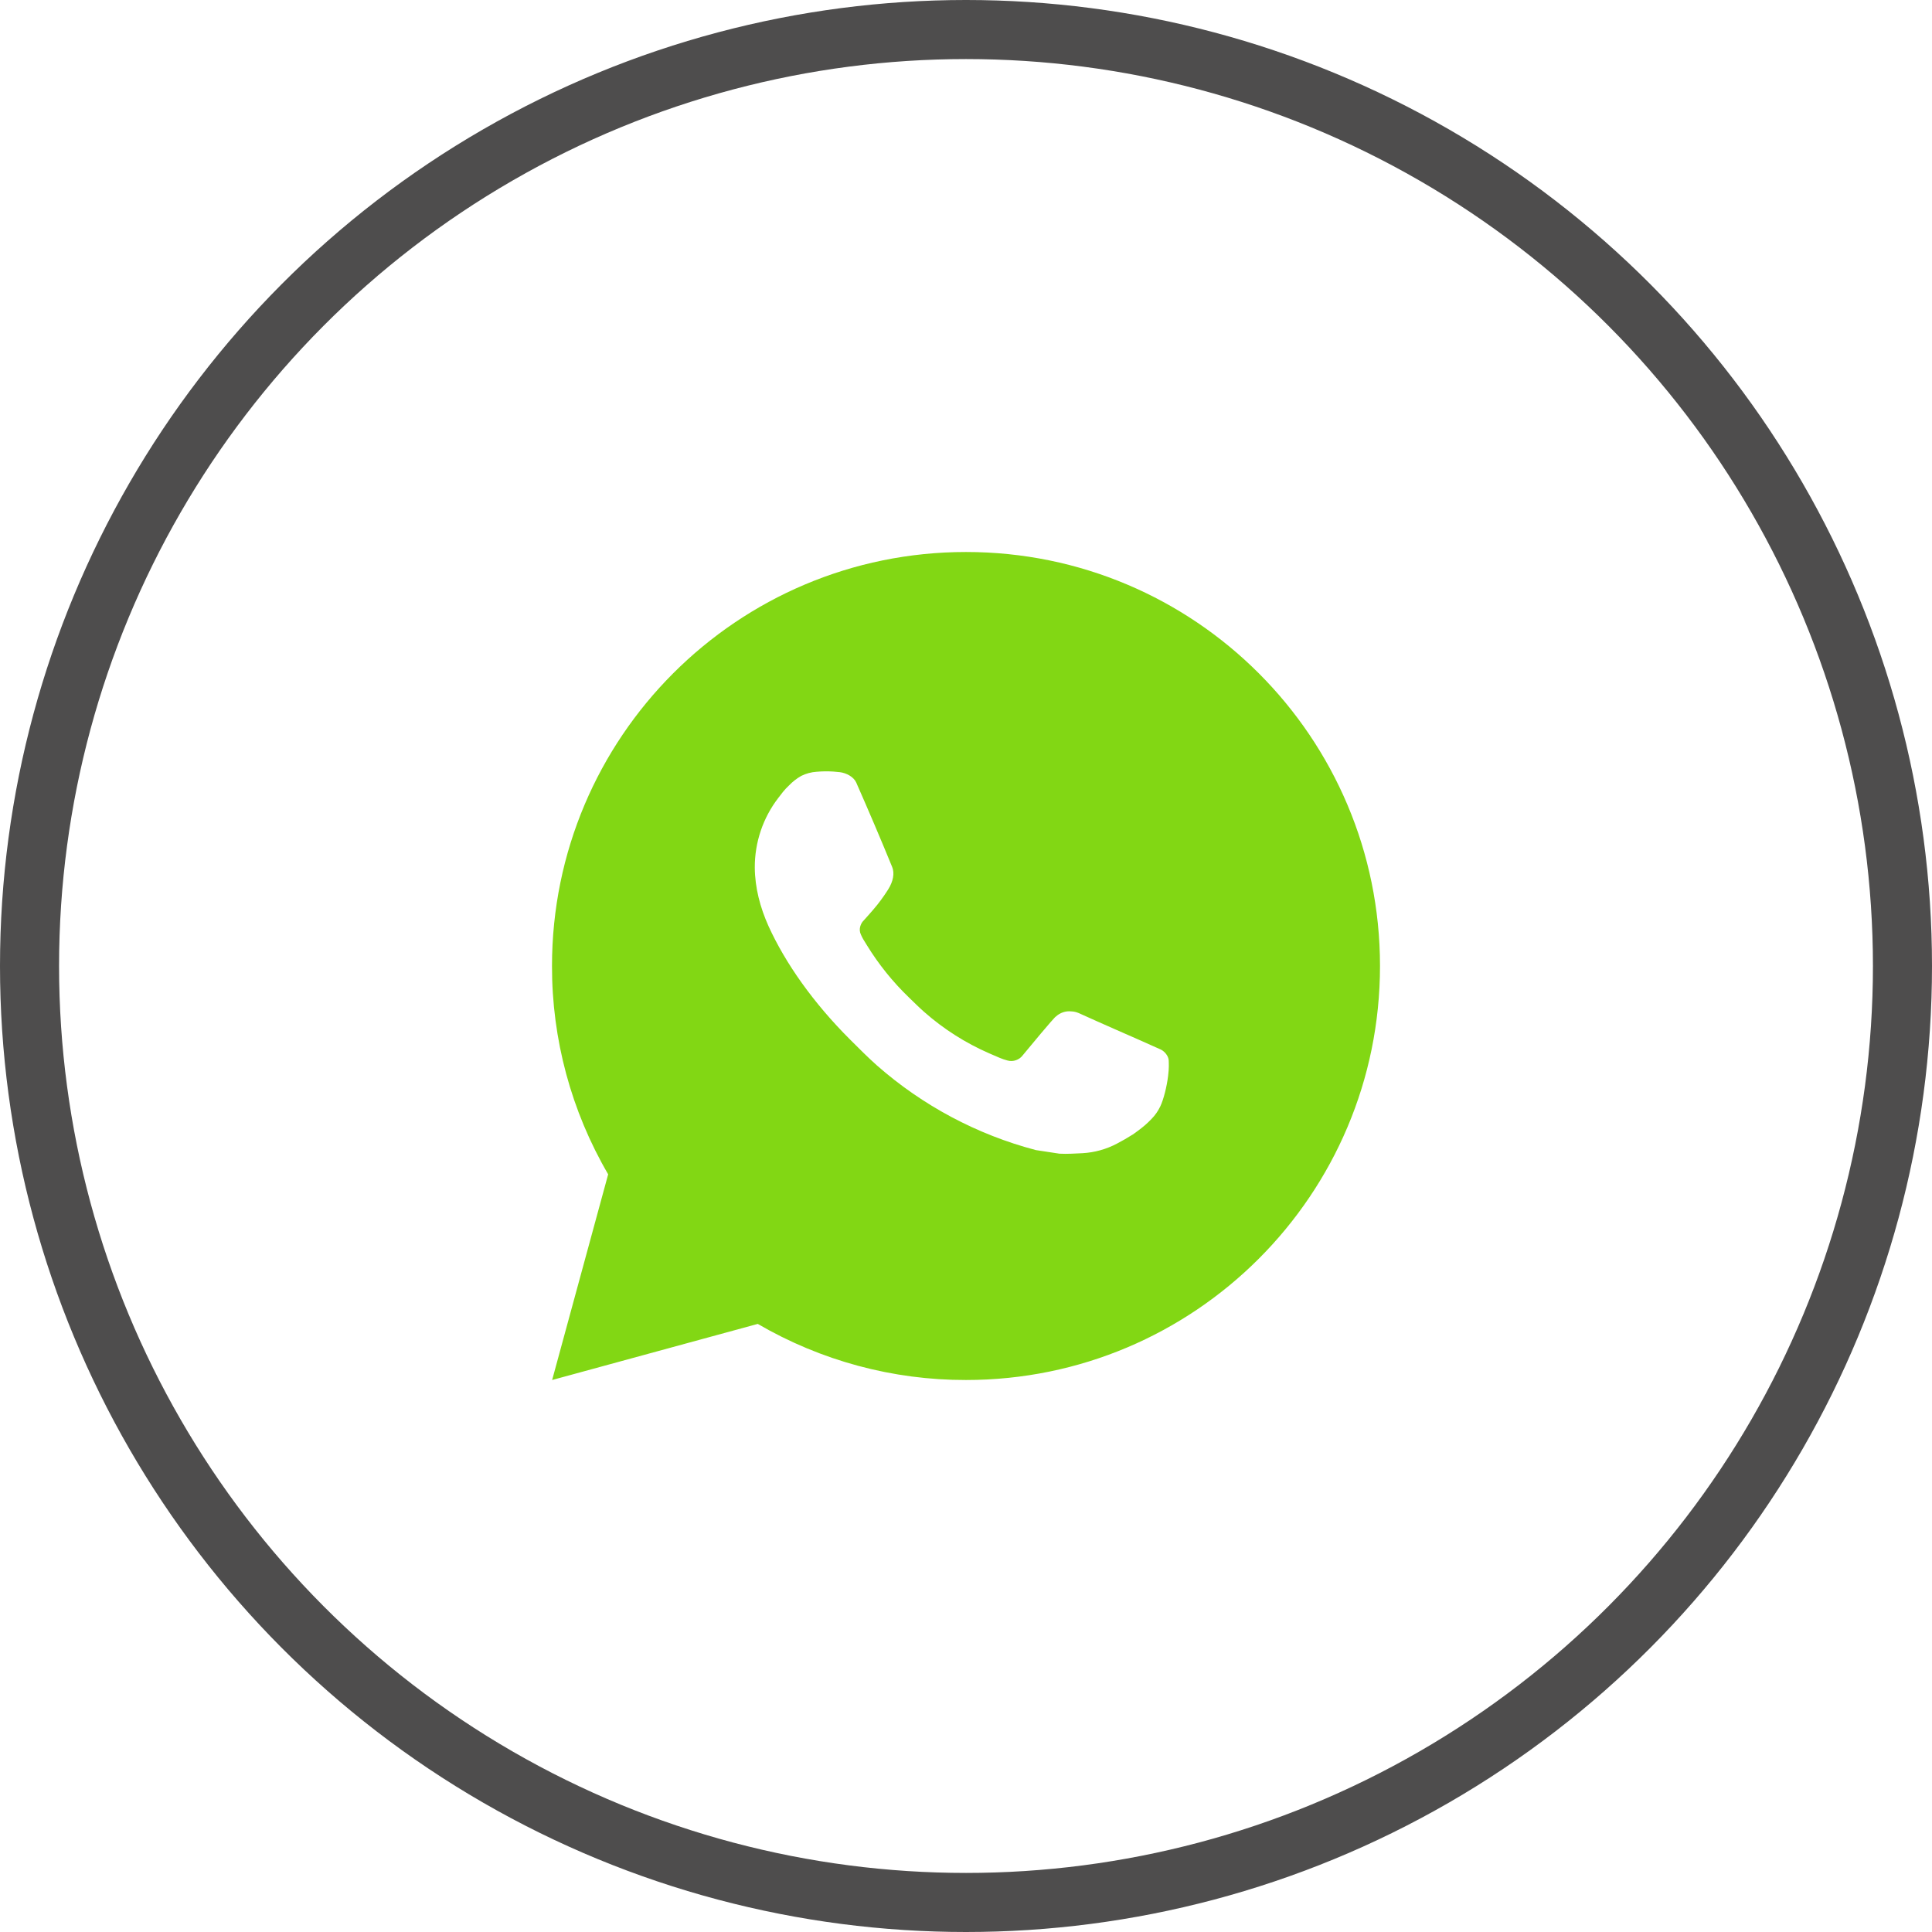
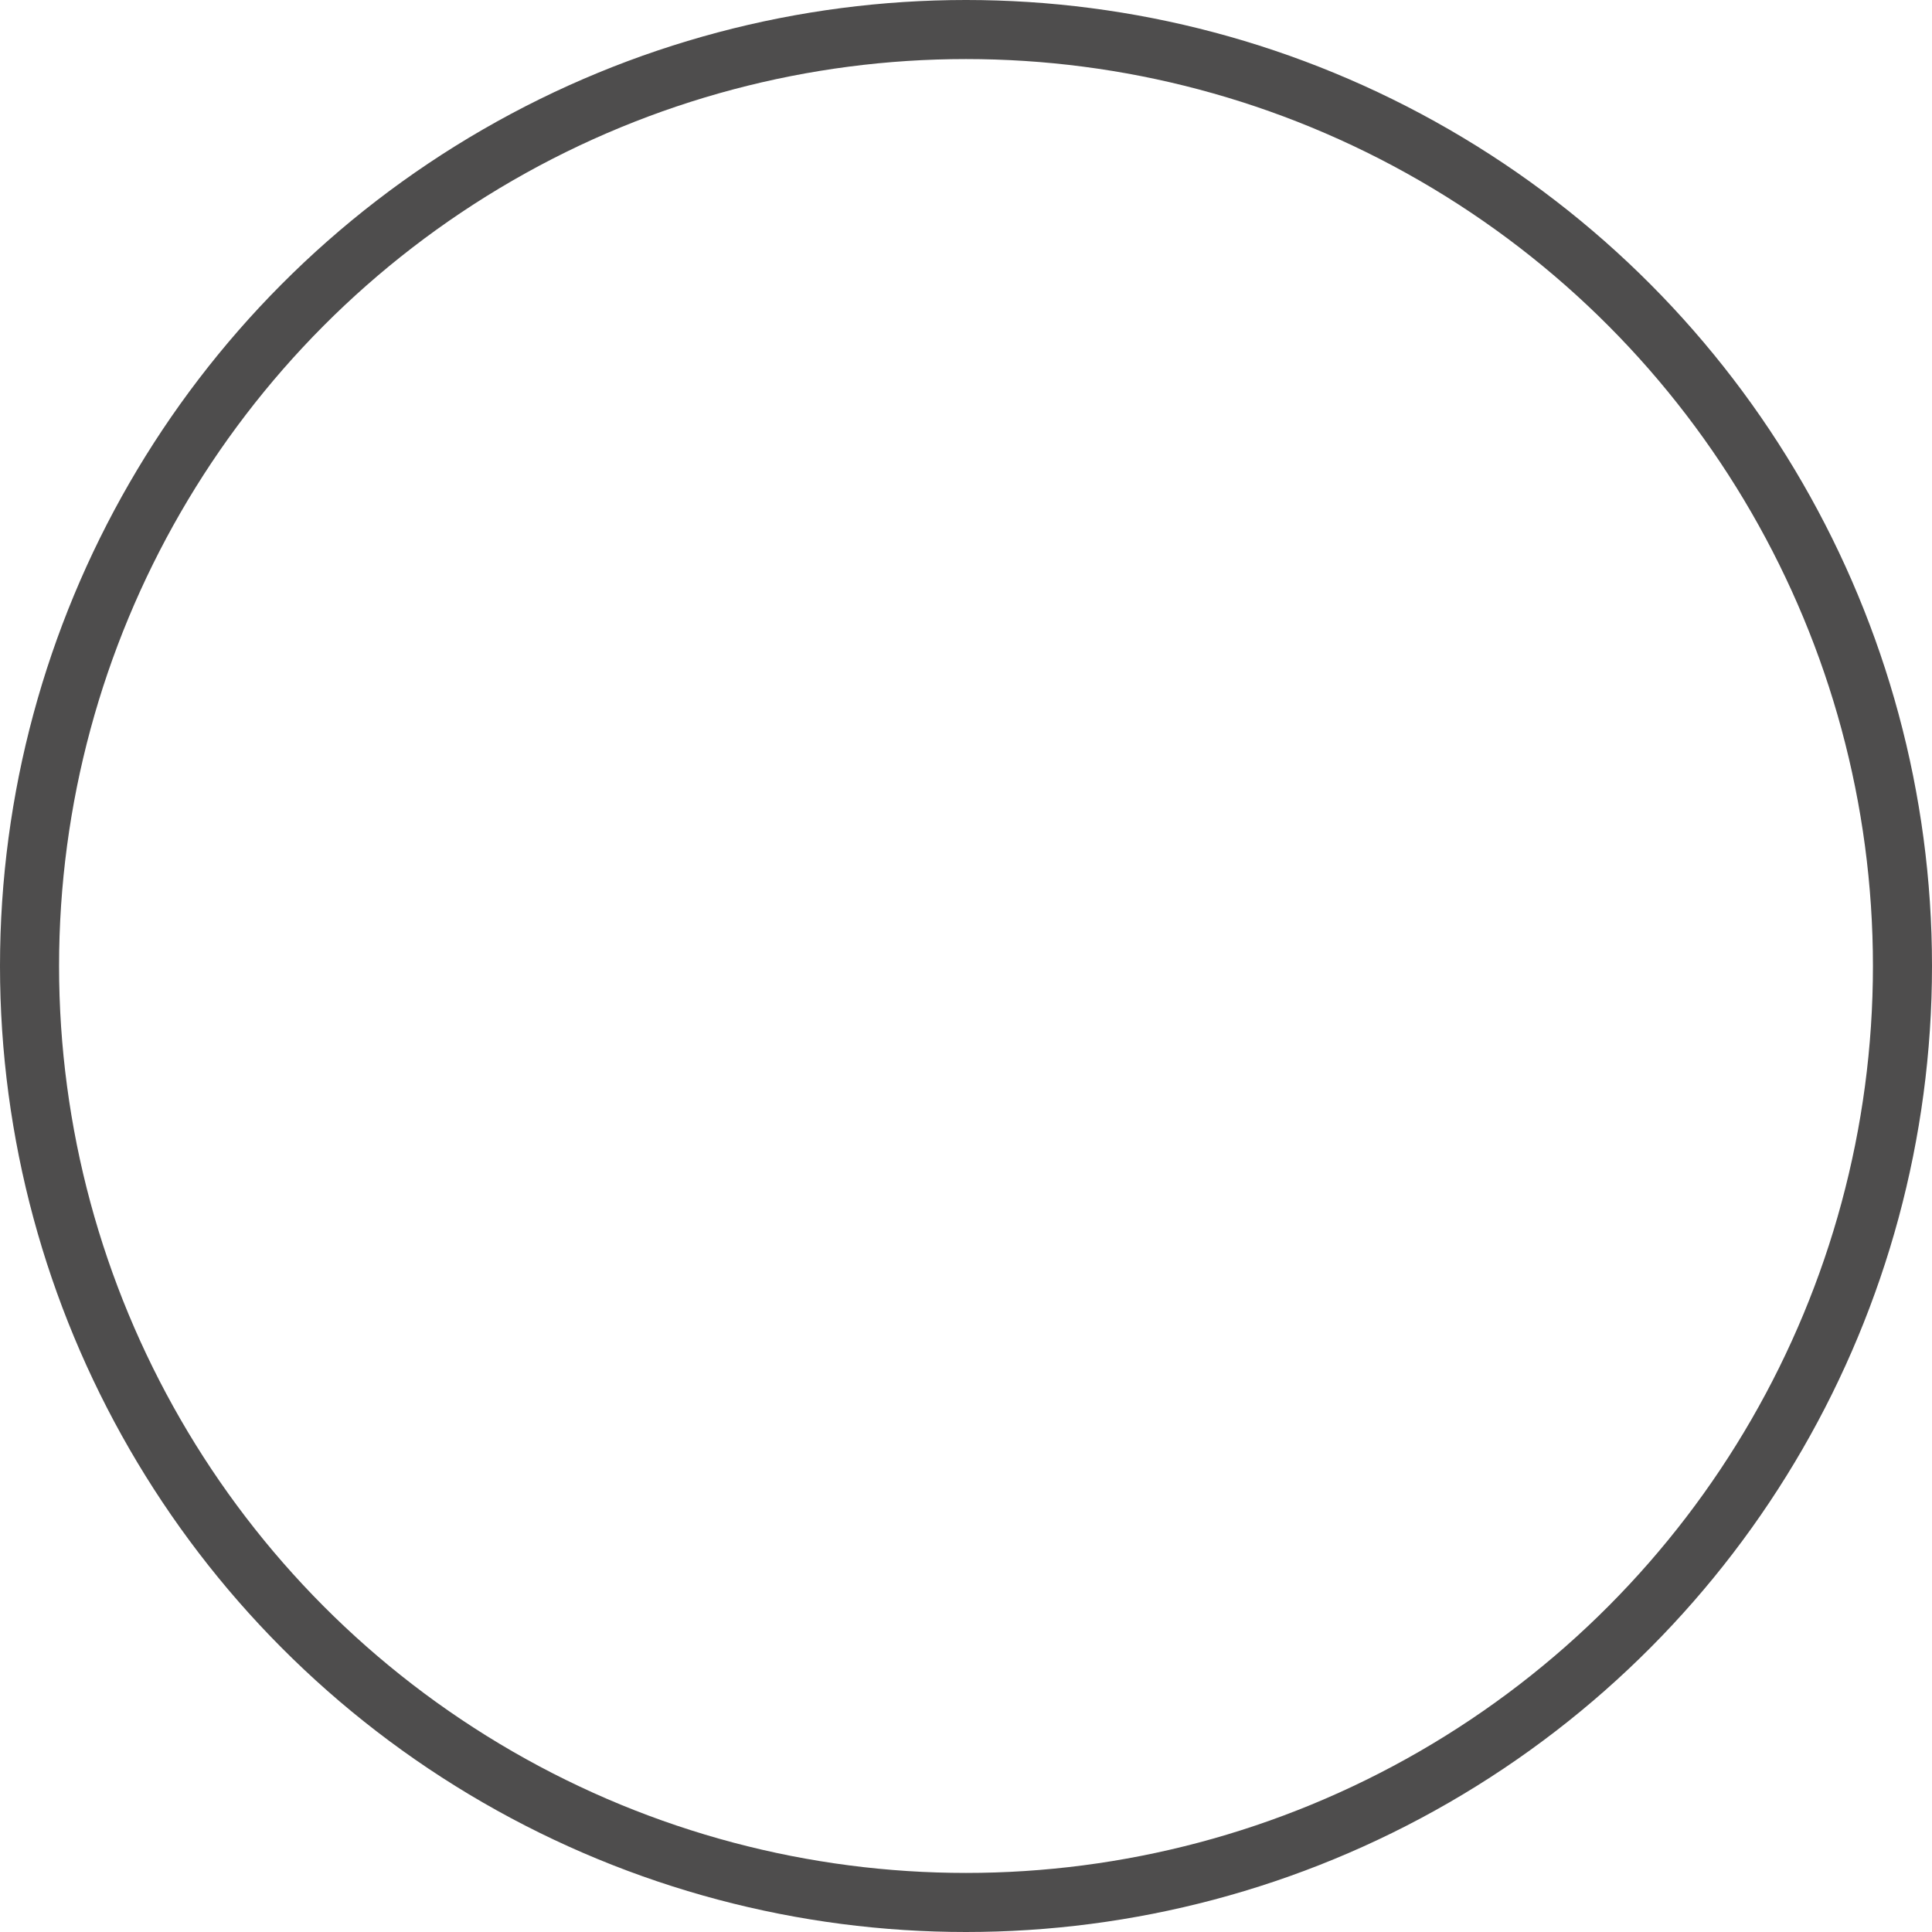
<svg xmlns="http://www.w3.org/2000/svg" width="28" height="28" viewBox="0 0 28 28" fill="none">
  <circle cx="14" cy="14" r="13.572" stroke="#4E4D4D" stroke-width="0.856" />
-   <path d="M14 8C17.314 8 20 10.686 20 14C20 17.314 17.314 20 14 20C12.94 20.002 11.898 19.721 10.982 19.187L8.002 20L8.814 17.019C8.279 16.103 7.998 15.061 8 14C8 10.686 10.686 8 14 8ZM11.955 11.18L11.835 11.185C11.758 11.19 11.682 11.21 11.612 11.245C11.547 11.282 11.488 11.328 11.436 11.382C11.364 11.449 11.323 11.508 11.279 11.565C11.057 11.854 10.938 12.208 10.939 12.572C10.941 12.866 11.017 13.152 11.137 13.42C11.383 13.961 11.787 14.534 12.319 15.065C12.448 15.193 12.574 15.321 12.709 15.441C13.371 16.023 14.16 16.444 15.013 16.668L15.354 16.72C15.465 16.726 15.576 16.718 15.688 16.713C15.863 16.703 16.033 16.656 16.188 16.574C16.266 16.533 16.343 16.489 16.417 16.442C16.417 16.442 16.443 16.425 16.492 16.388C16.573 16.328 16.623 16.285 16.69 16.215C16.741 16.163 16.783 16.103 16.816 16.034C16.863 15.936 16.91 15.75 16.929 15.594C16.944 15.475 16.939 15.411 16.938 15.37C16.935 15.306 16.882 15.24 16.824 15.211L16.474 15.055C16.474 15.055 15.952 14.827 15.633 14.682C15.6 14.668 15.564 14.659 15.528 14.658C15.486 14.653 15.445 14.658 15.406 14.671C15.367 14.684 15.331 14.706 15.301 14.734C15.298 14.733 15.258 14.767 14.824 15.292C14.799 15.326 14.765 15.351 14.725 15.365C14.686 15.379 14.643 15.381 14.603 15.37C14.564 15.36 14.526 15.347 14.488 15.331C14.414 15.3 14.388 15.288 14.337 15.266C13.993 15.116 13.674 14.913 13.392 14.664C13.317 14.598 13.246 14.526 13.174 14.457C12.938 14.23 12.733 13.975 12.562 13.696L12.527 13.639C12.502 13.6 12.481 13.559 12.466 13.516C12.443 13.428 12.502 13.357 12.502 13.357C12.502 13.357 12.648 13.197 12.716 13.111C12.782 13.027 12.838 12.945 12.874 12.887C12.945 12.773 12.967 12.656 12.93 12.565C12.762 12.155 12.588 11.747 12.409 11.341C12.373 11.26 12.268 11.203 12.173 11.191C12.141 11.187 12.108 11.184 12.076 11.182C11.995 11.177 11.915 11.178 11.834 11.184L11.955 11.18Z" fill="#82D714" />
</svg>